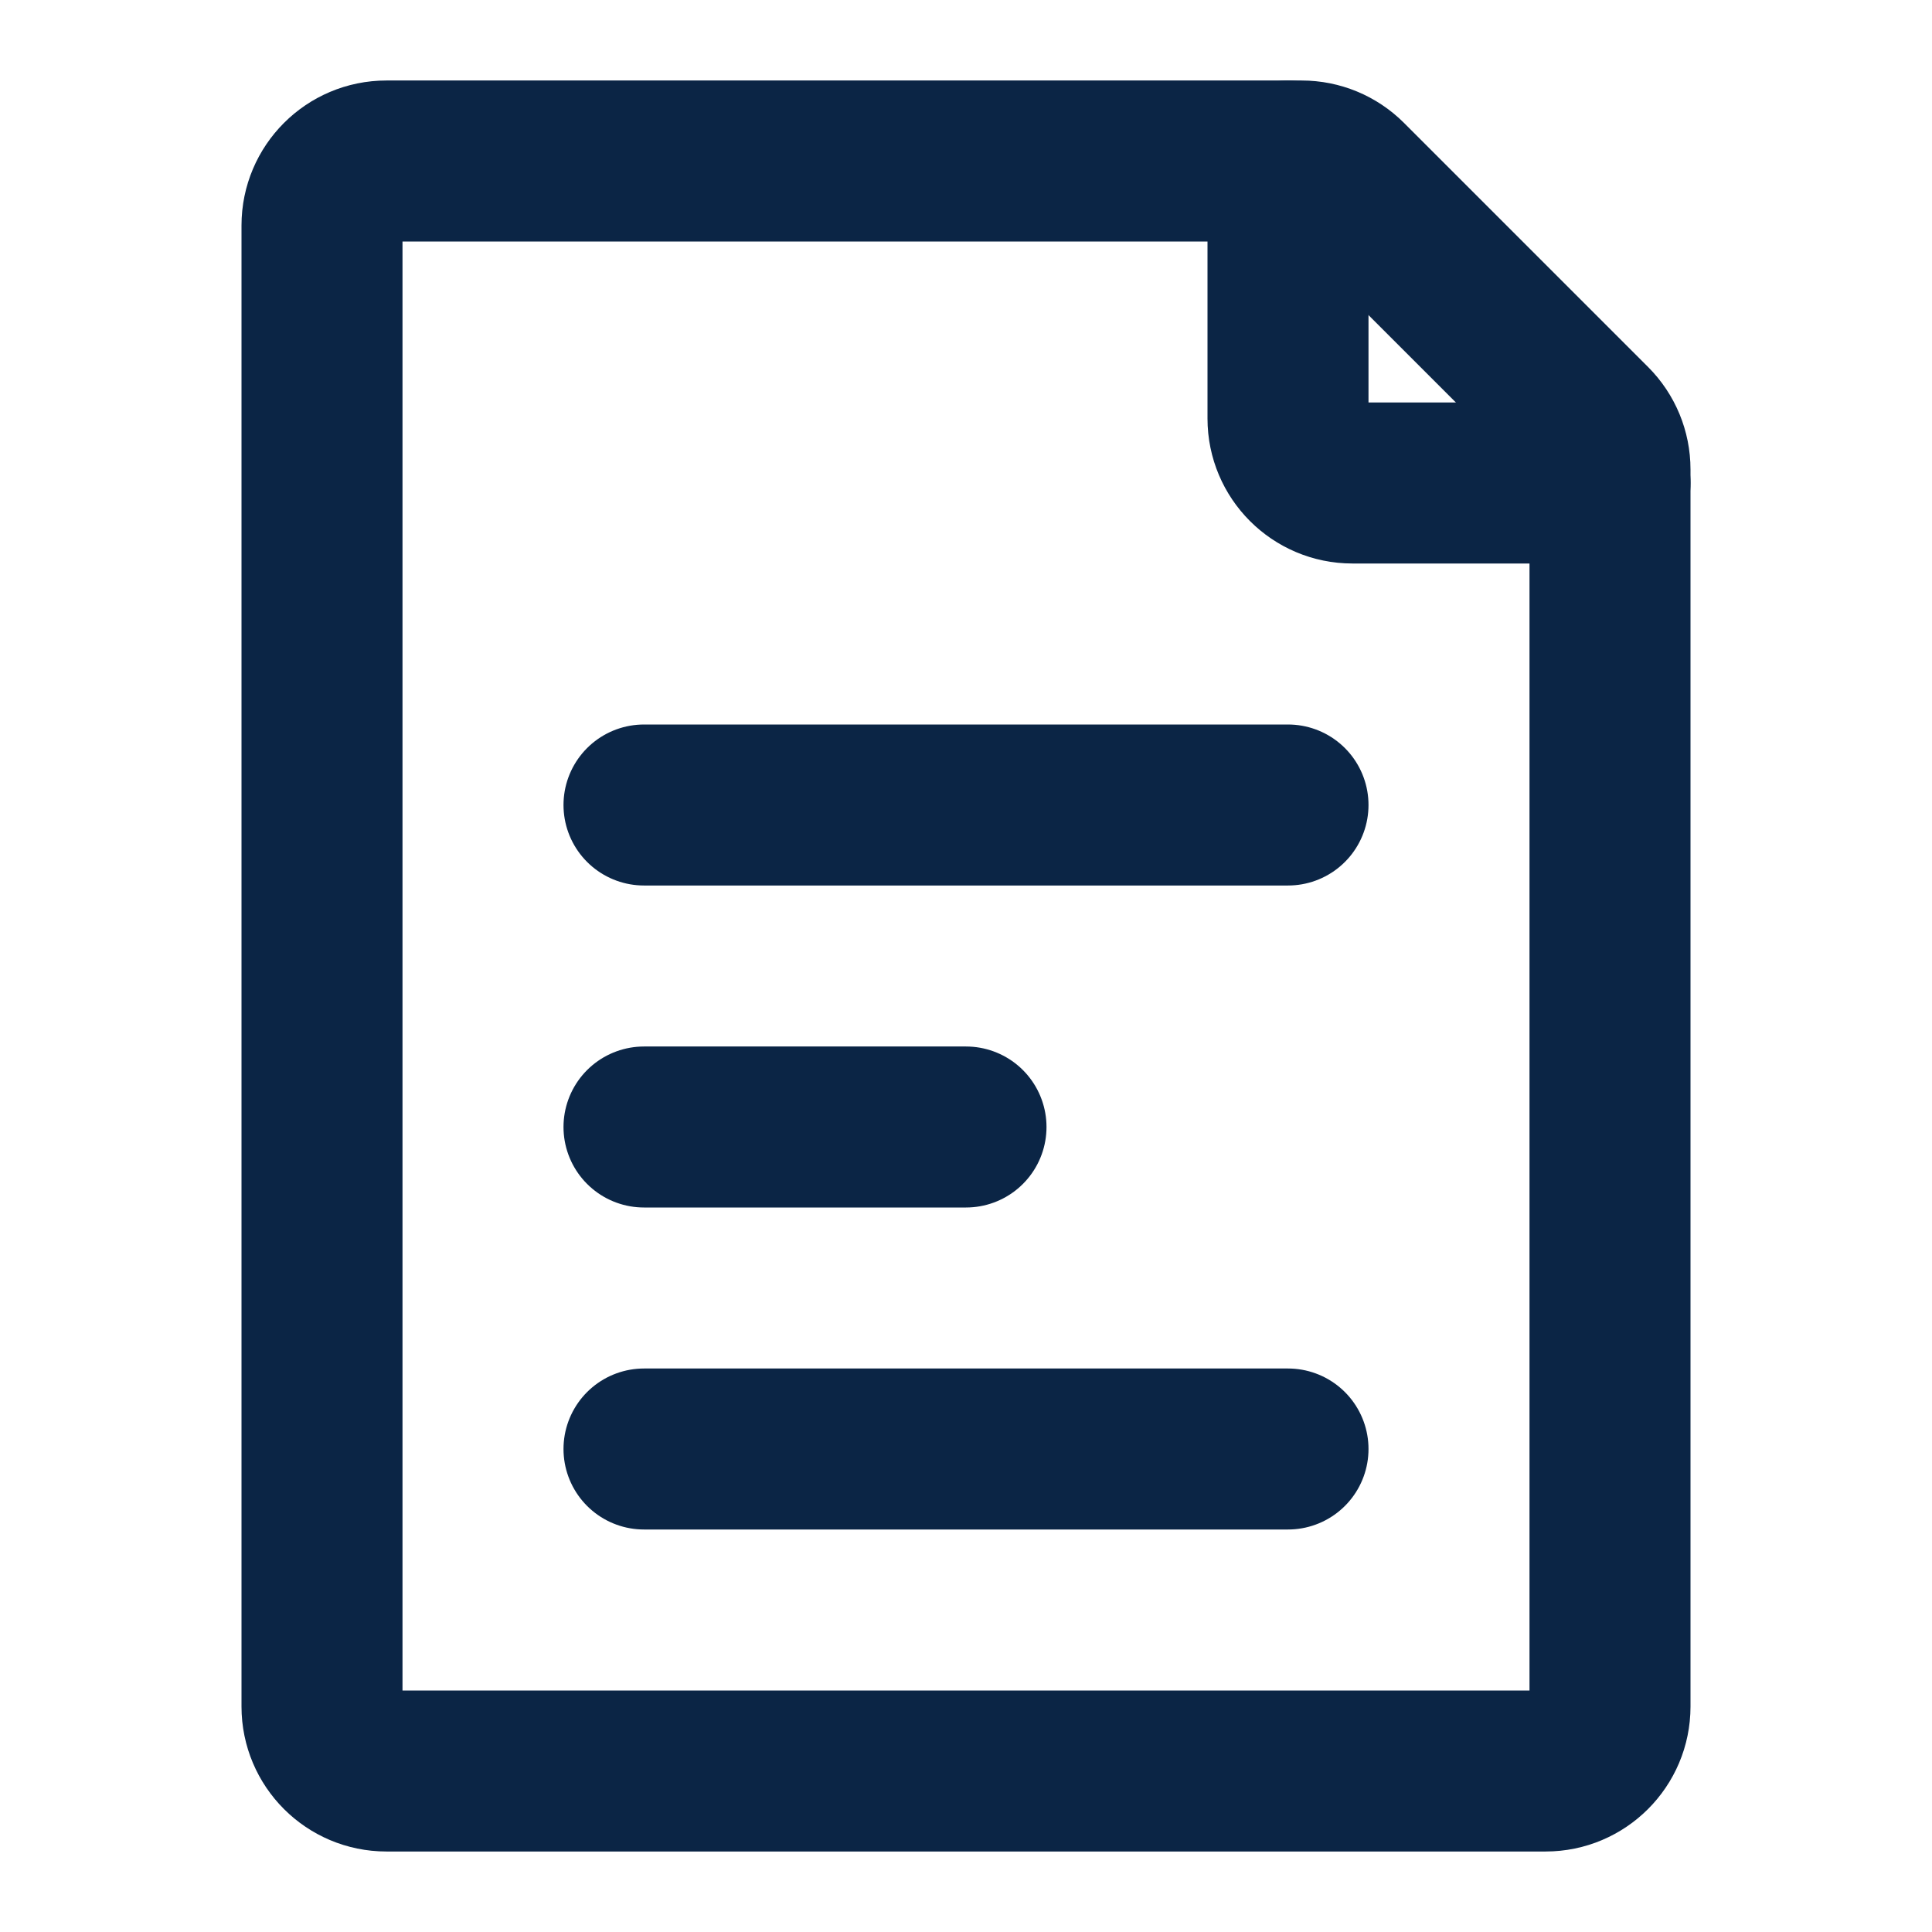
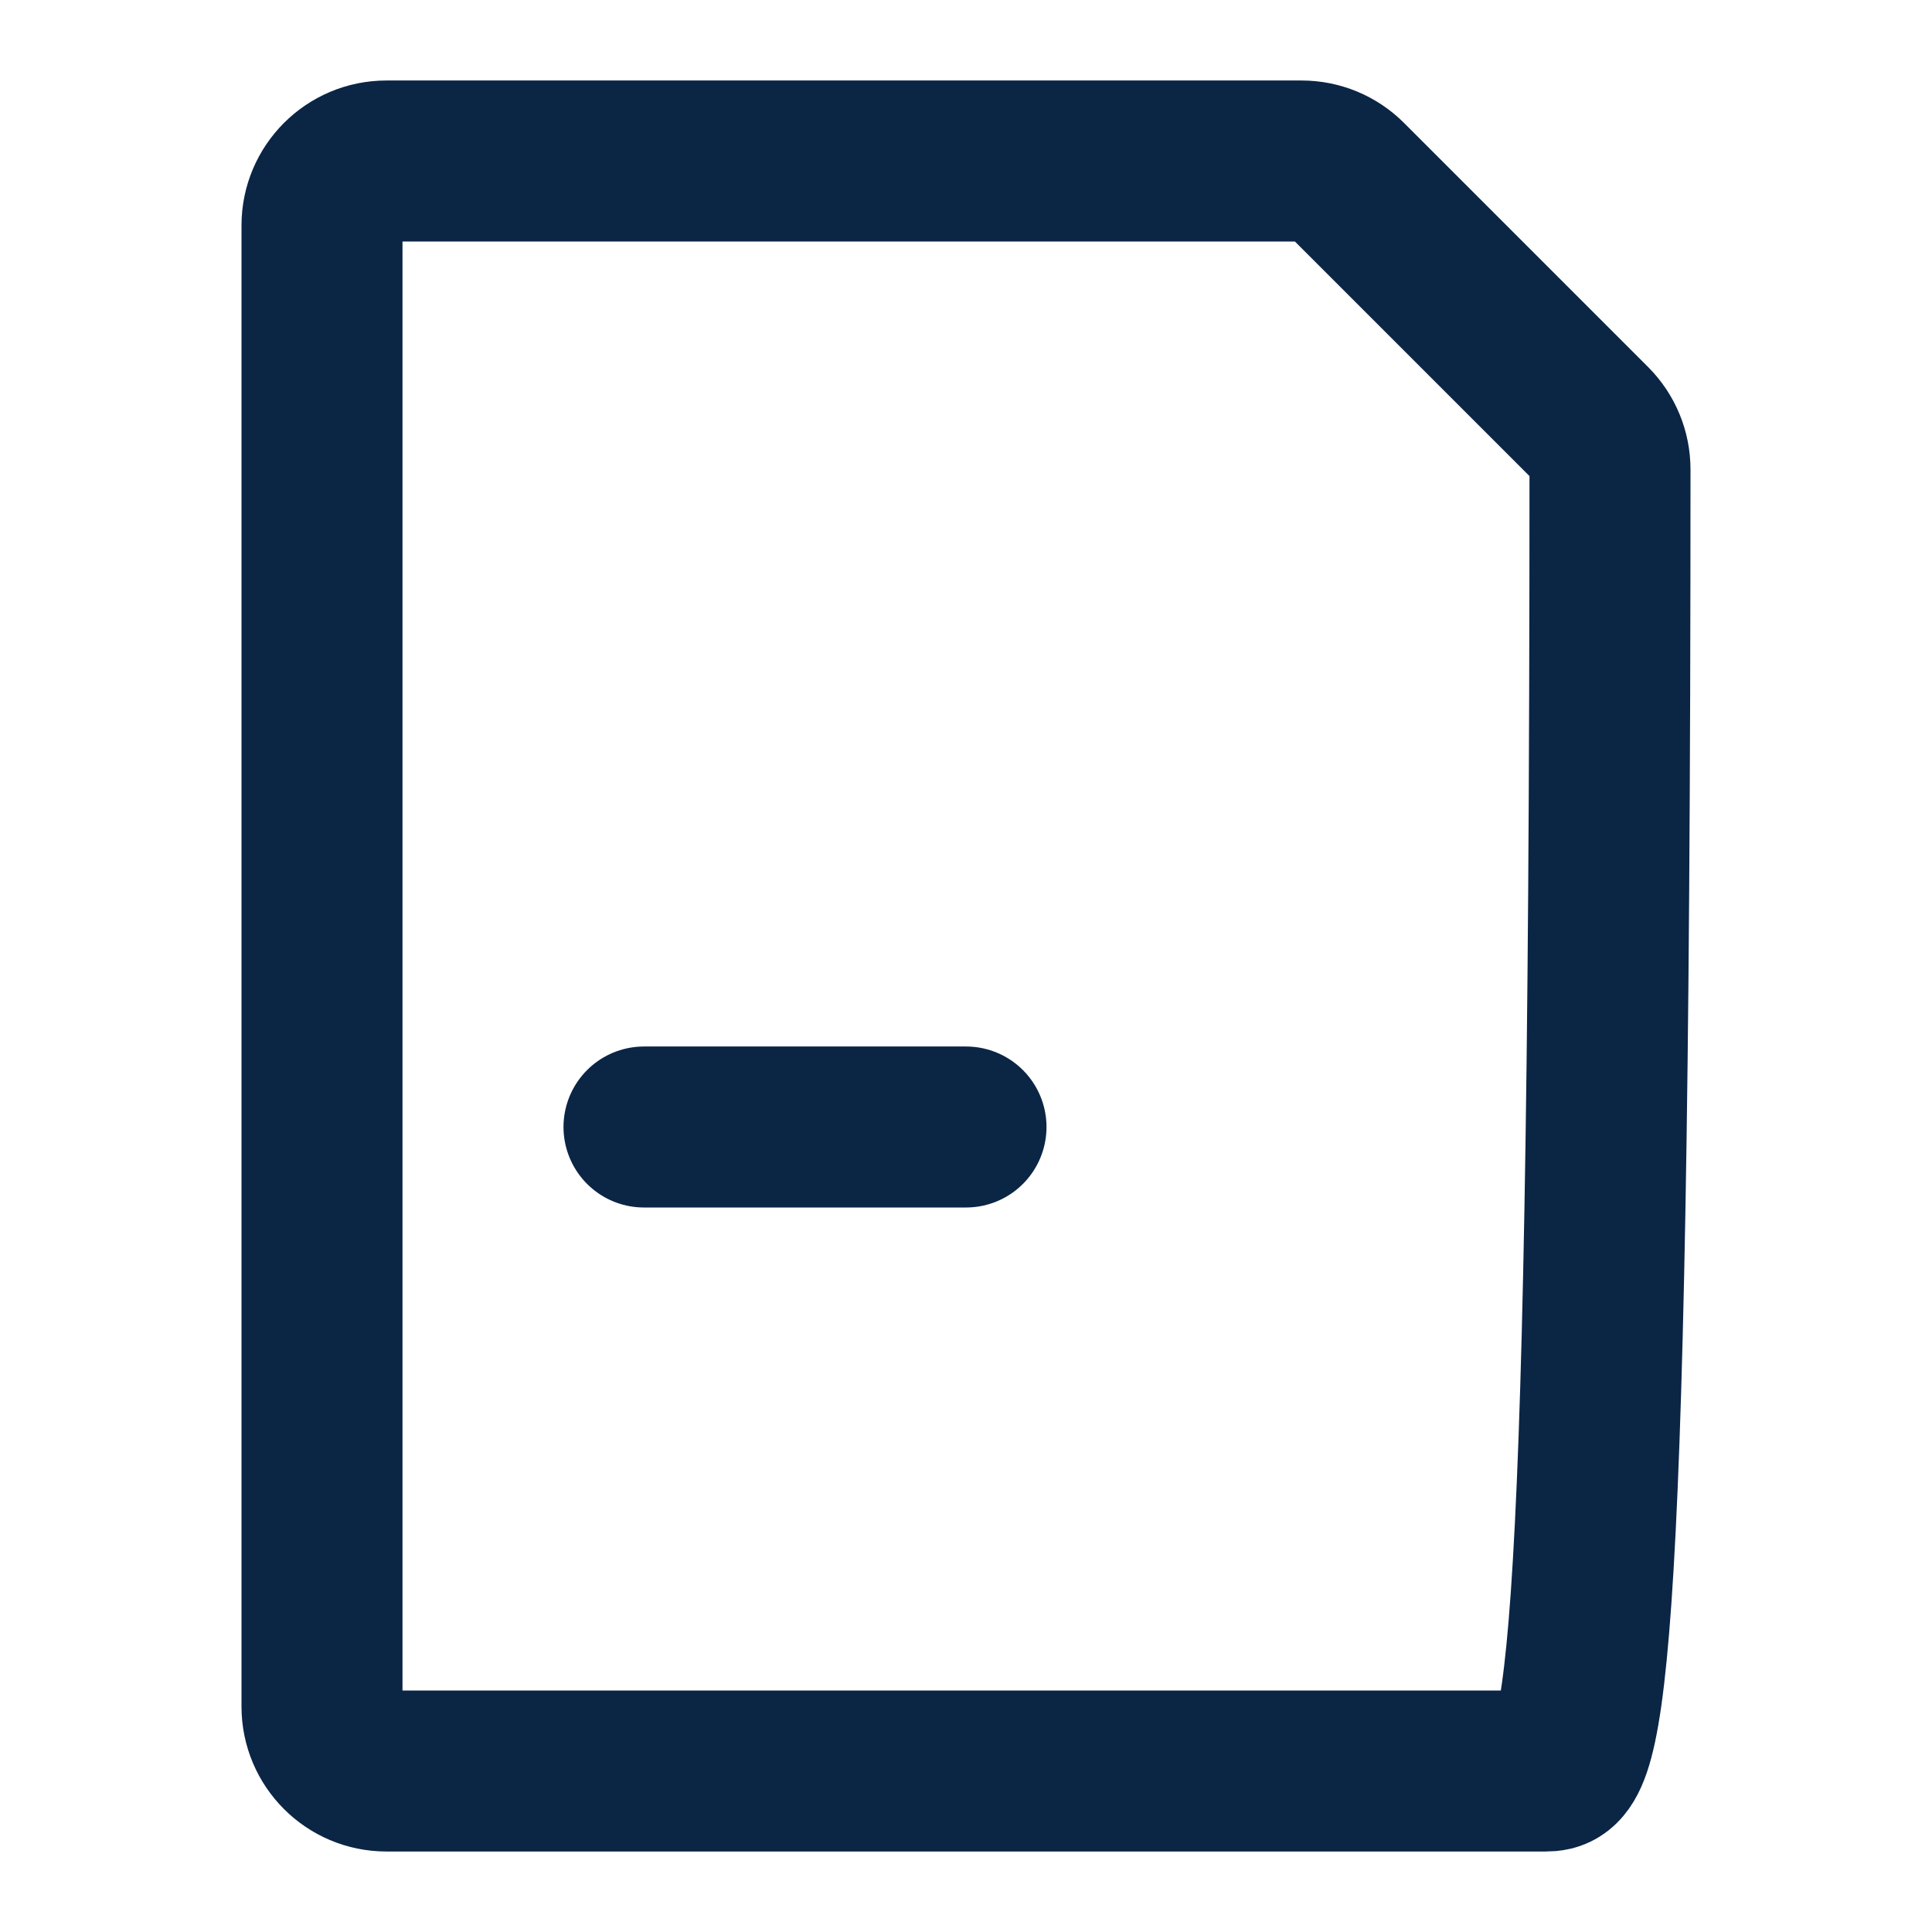
<svg xmlns="http://www.w3.org/2000/svg" width="18" height="18" viewBox="0 0 18 18" fill="none">
-   <path d="M3 15.9V2.1C3 1.769 3.269 1.5 3.6 1.5H12.127C12.286 1.5 12.438 1.563 12.551 1.676L14.824 3.949C14.937 4.062 15 4.214 15 4.374V15.9C15 16.231 14.731 16.5 14.4 16.5H3.6C3.269 16.5 3 16.231 3 15.9Z" stroke="#0B2545" stroke-width="1.5" stroke-linecap="round" stroke-linejoin="round" />
-   <path d="M6 7.5L12 7.5" stroke="#0B2545" stroke-width="1.5" stroke-linecap="round" stroke-linejoin="round" />
-   <path d="M6 13.5L12 13.5" stroke="#0B2545" stroke-width="1.5" stroke-linecap="round" stroke-linejoin="round" />
+   <path d="M3 15.9V2.1C3 1.769 3.269 1.5 3.6 1.5H12.127C12.286 1.5 12.438 1.563 12.551 1.676L14.824 3.949C14.937 4.062 15 4.214 15 4.374C15 16.231 14.731 16.5 14.4 16.5H3.6C3.269 16.5 3 16.231 3 15.9Z" stroke="#0B2545" stroke-width="1.5" stroke-linecap="round" stroke-linejoin="round" />
  <path d="M6 10.5L9 10.5" stroke="#0B2545" stroke-width="1.5" stroke-linecap="round" stroke-linejoin="round" />
-   <path d="M12 1.5V3.9C12 4.231 12.269 4.5 12.6 4.5H15" stroke="#0B2545" stroke-width="1.5" stroke-linecap="round" stroke-linejoin="round" />
</svg>